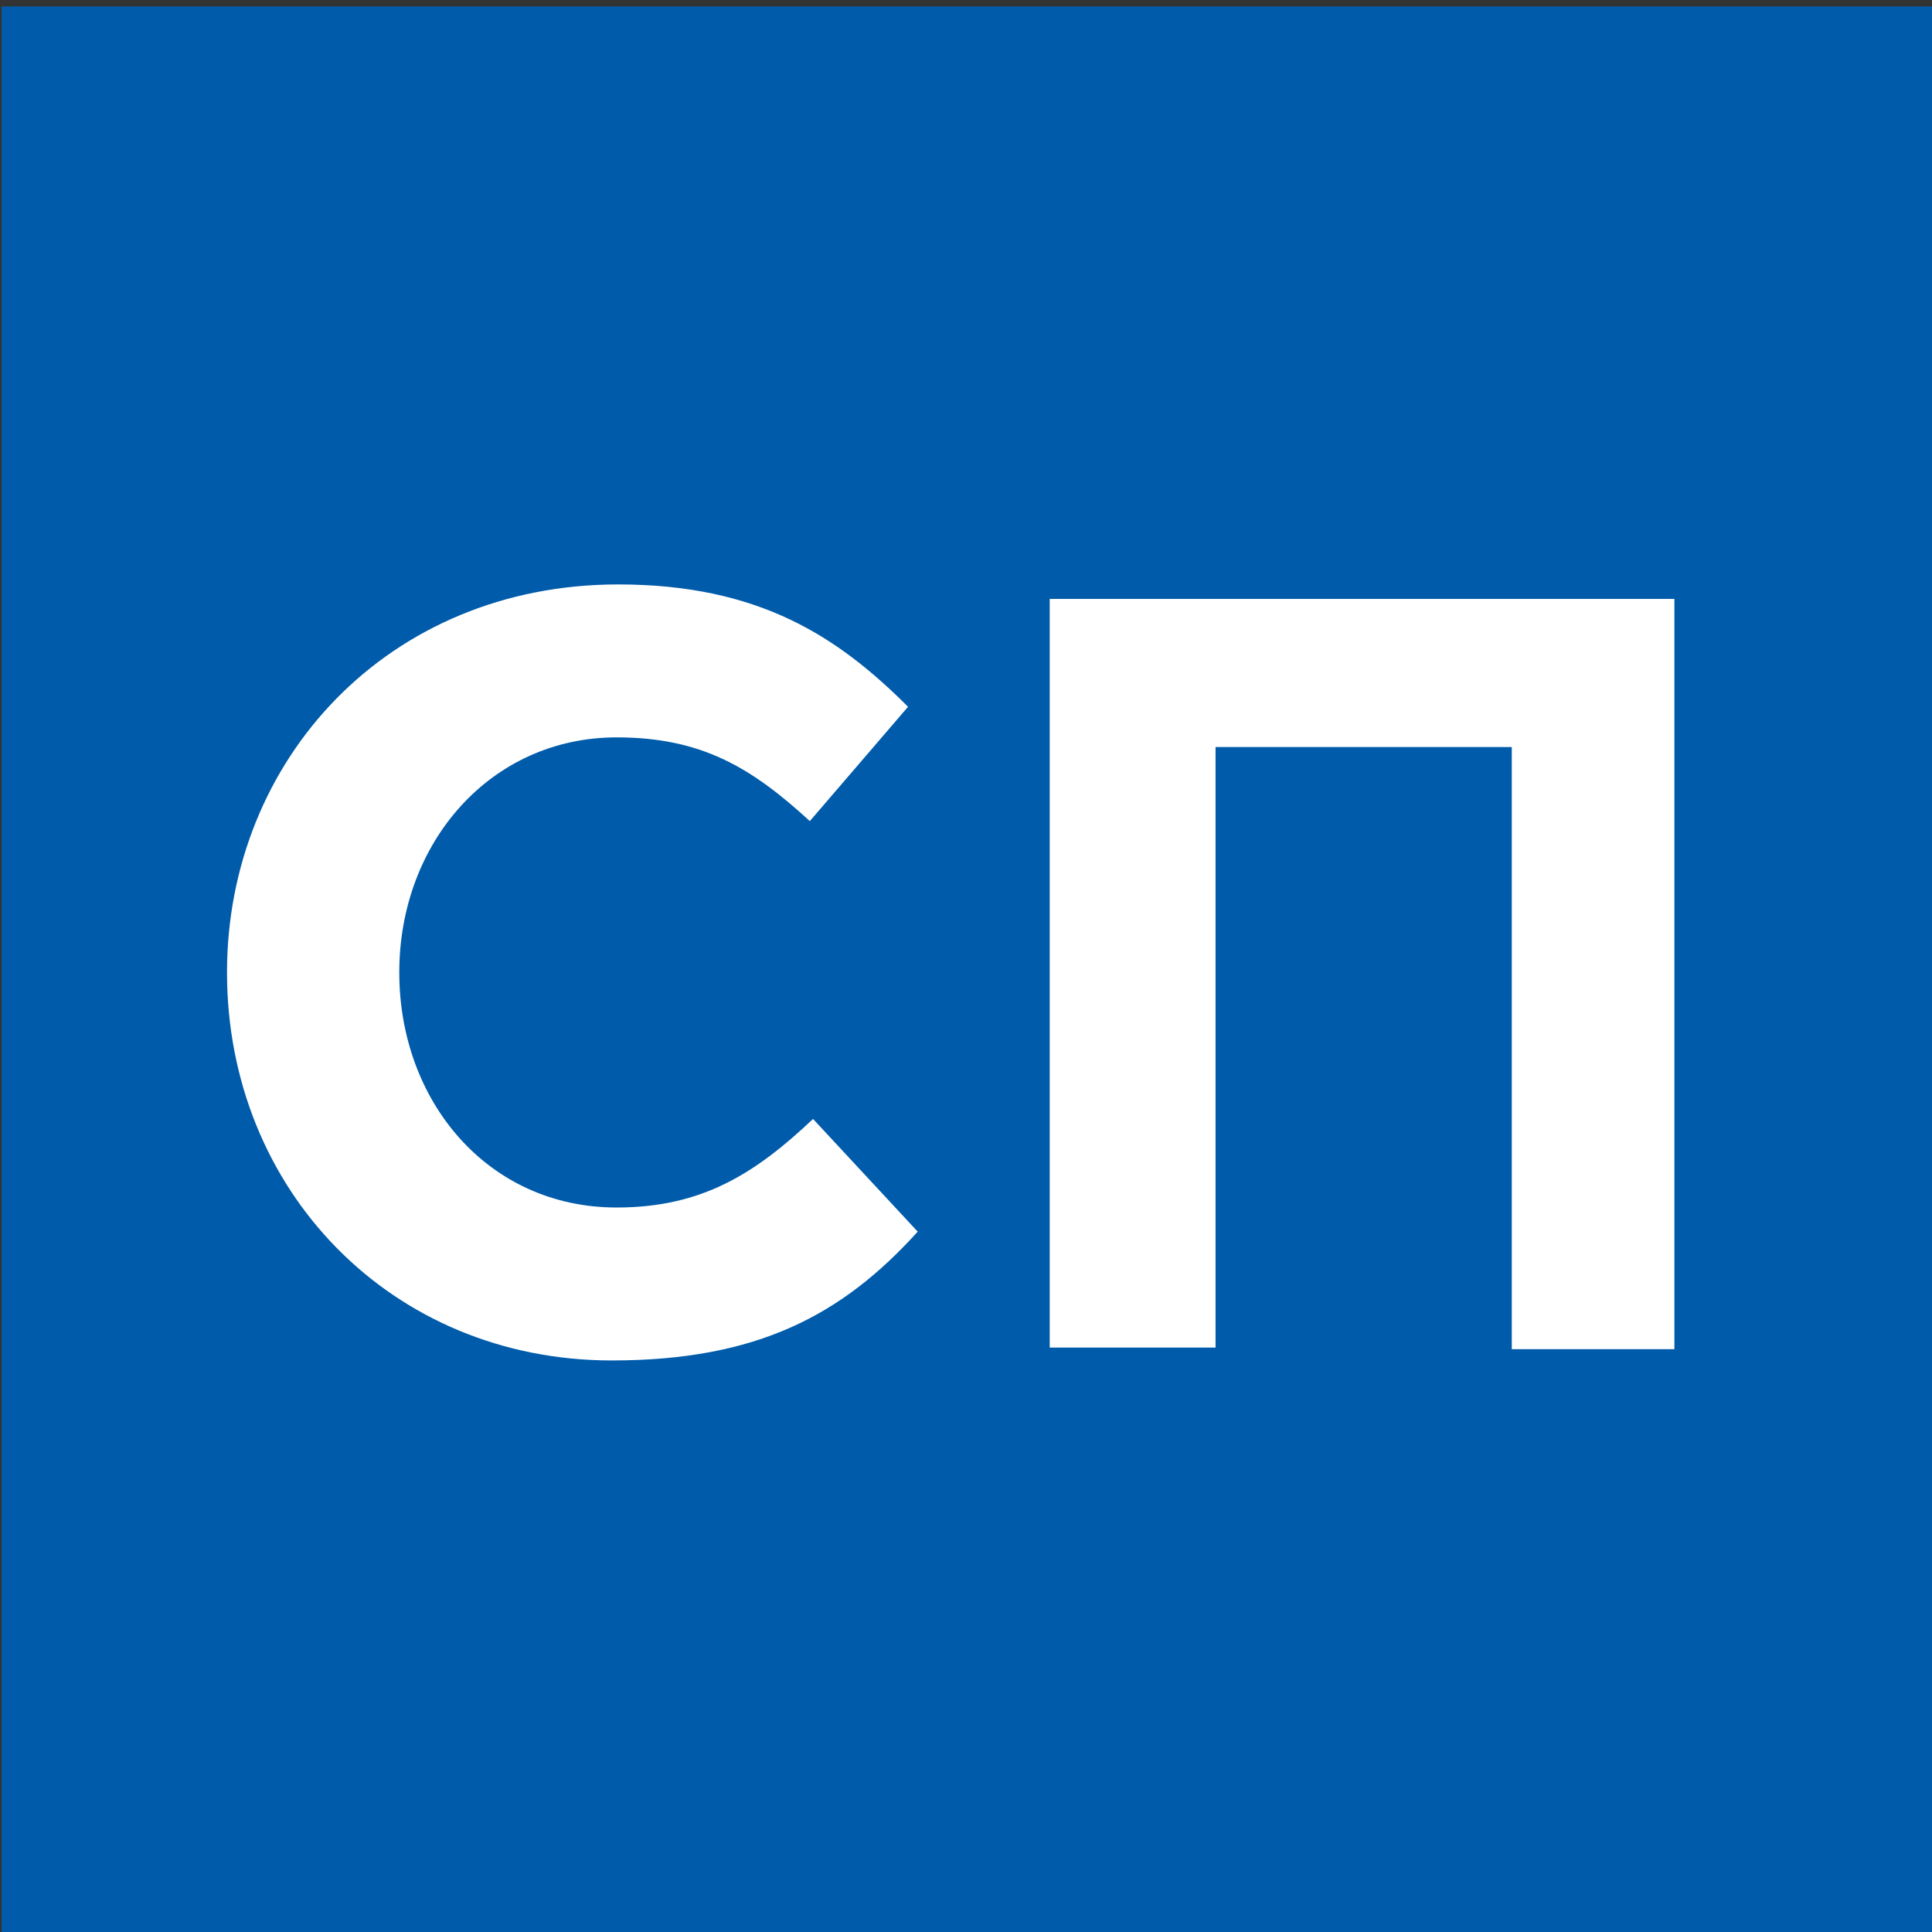
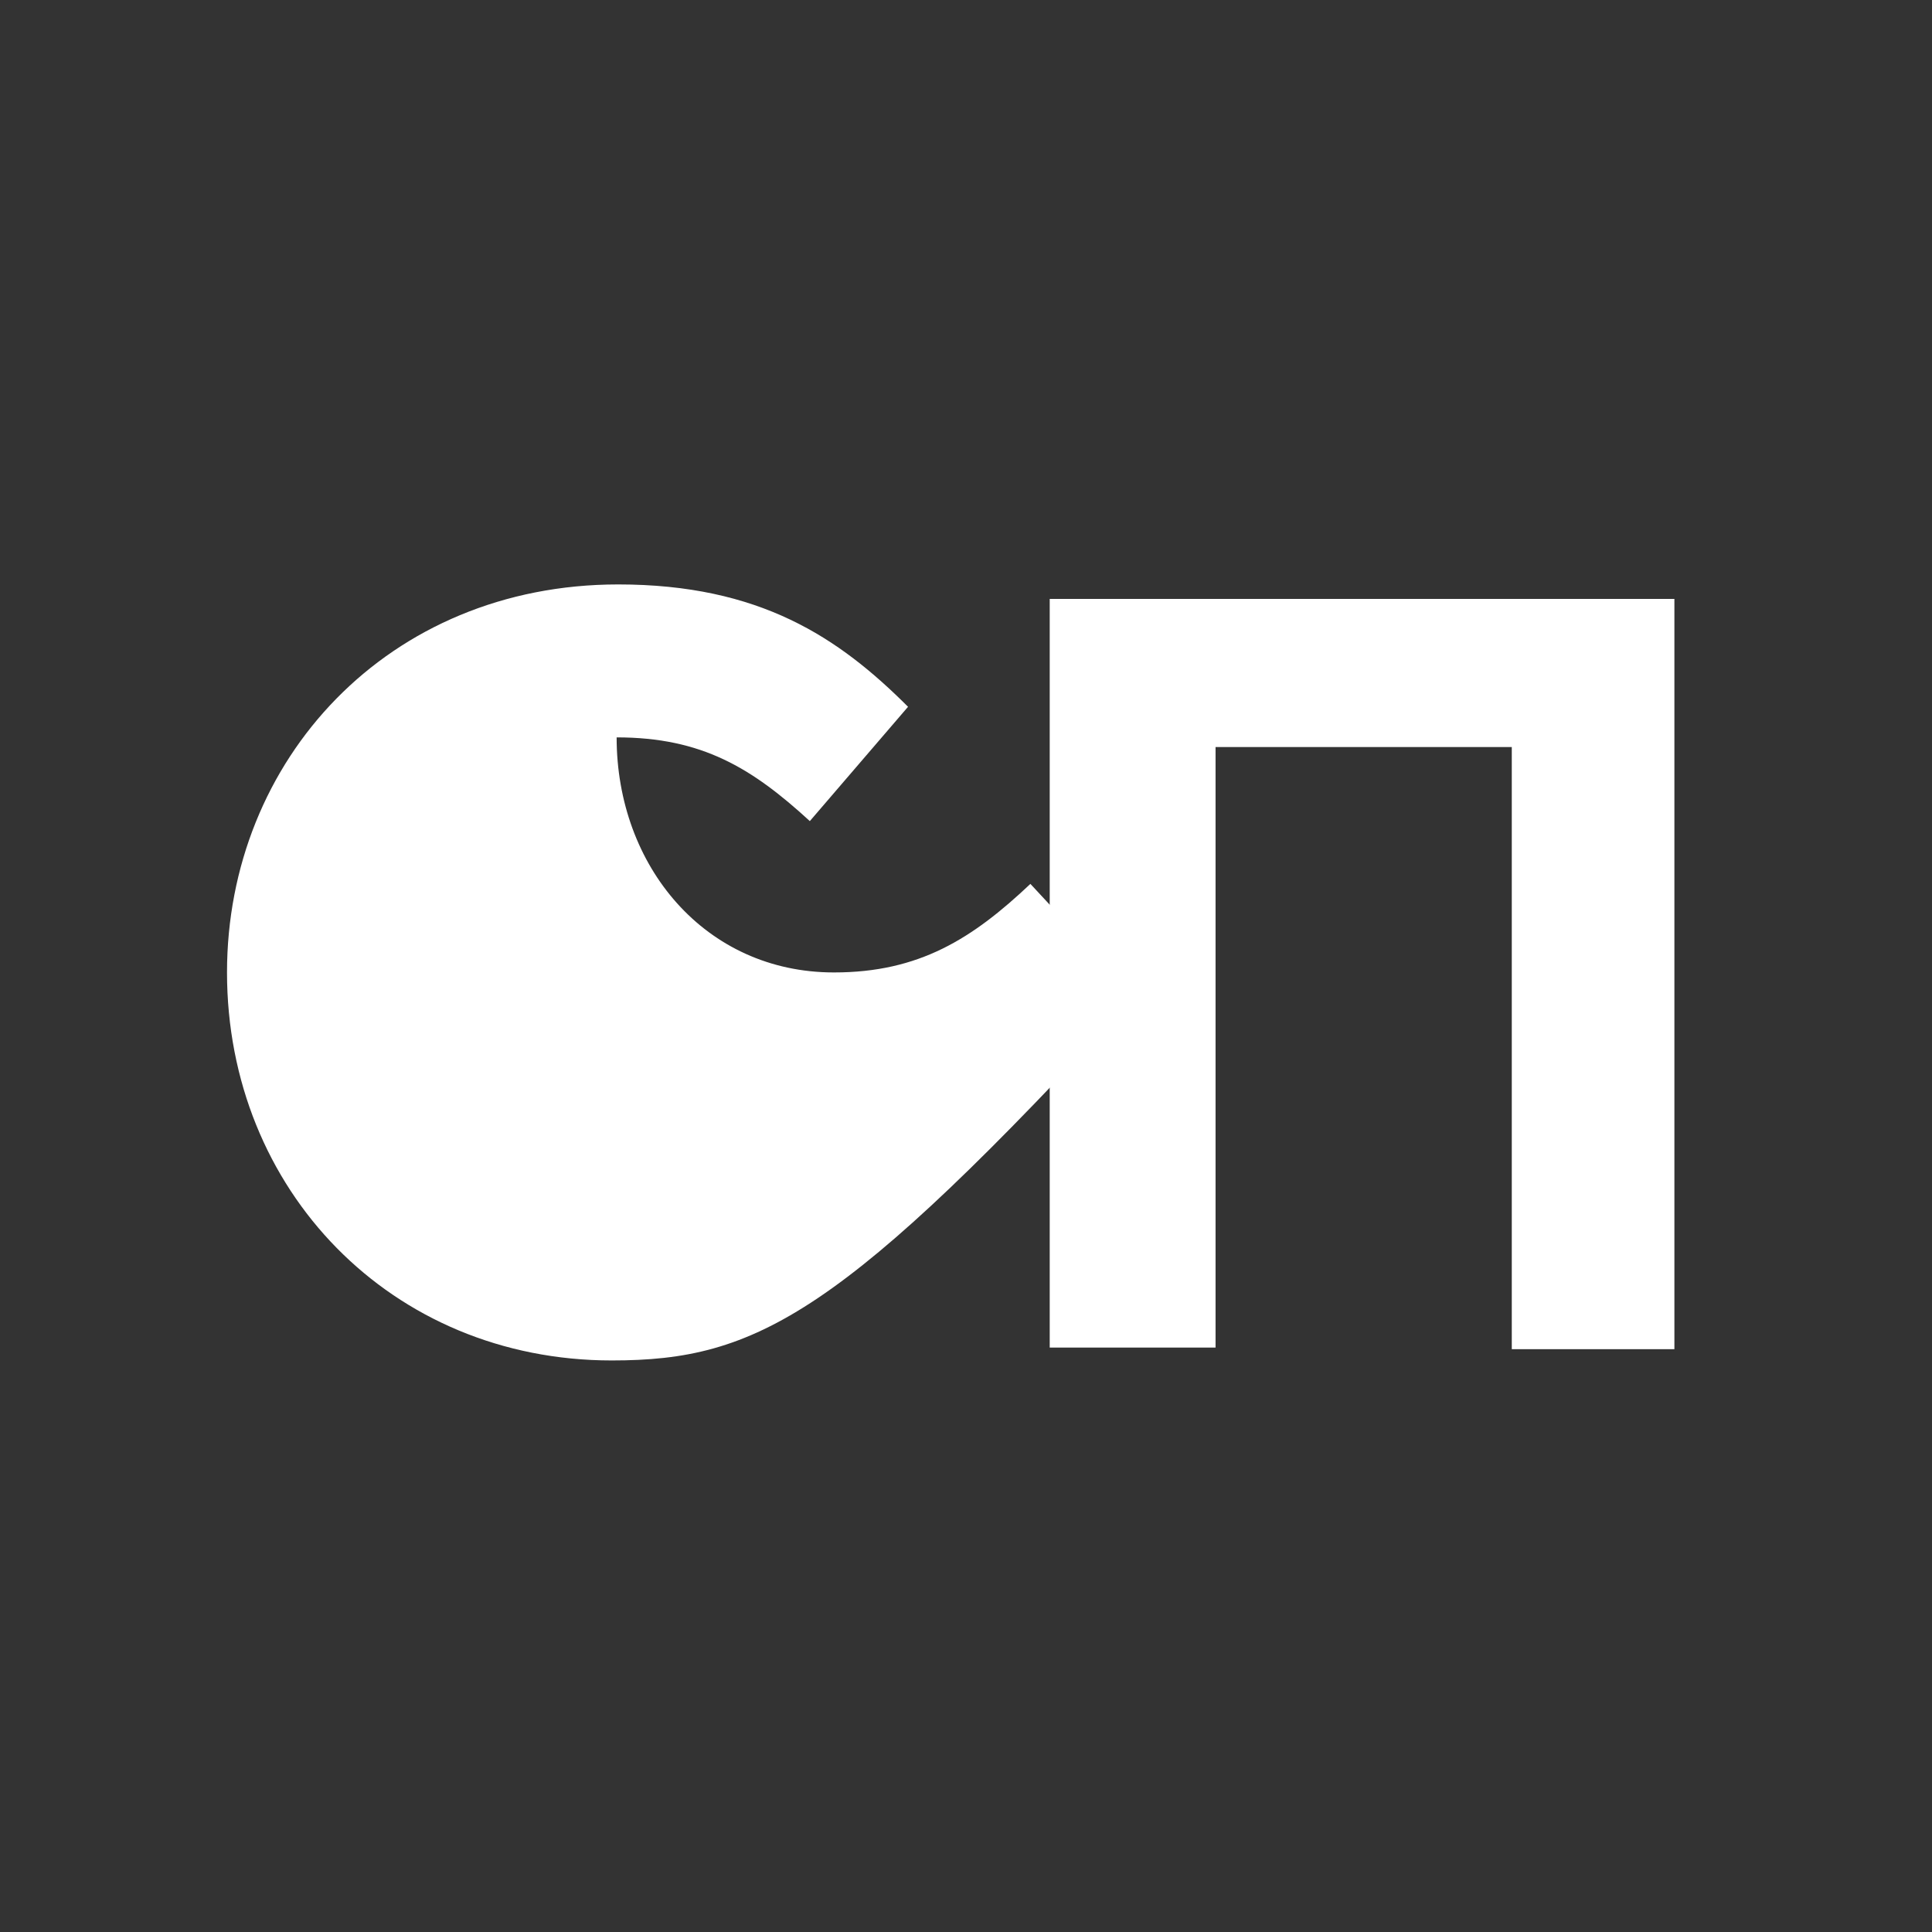
<svg xmlns="http://www.w3.org/2000/svg" version="1.1" id="Layer_1" x="0px" y="0px" viewBox="0 0 120 120" style="enable-background:new 0 0 120 120;" xml:space="preserve">
  <rect x="0" y="0" width="120" height="120" fill="#333333" stroke="none" />
  <style type="text/css">
	.st0{fill:#005BAA;}
	.st1{fill:#FFFFFF;}
</style>
-   <rect x="0.1" y="0.4" class="st0" width="120" height="120" />
  <g>
-     <path class="st1" d="M14.1,60.4c0-13.2,10-24.1,24.3-24.1c8.8,0,13.7,3.3,18,7.6L50.3,51c-3.6-3.3-6.7-5.2-12-5.2   c-7.8,0-13.5,6.5-13.5,14.6c0,8,5.5,14.6,13.5,14.6c5.3,0,8.6-2.1,12.2-5.5l6.5,7C52.3,81.7,47,84.5,38,84.5   C24.3,84.5,14.1,73.9,14.1,60.4z" />
+     <path class="st1" d="M14.1,60.4c0-13.2,10-24.1,24.3-24.1c8.8,0,13.7,3.3,18,7.6L50.3,51c-3.6-3.3-6.7-5.2-12-5.2   c0,8,5.5,14.6,13.5,14.6c5.3,0,8.6-2.1,12.2-5.5l6.5,7C52.3,81.7,47,84.5,38,84.5   C24.3,84.5,14.1,73.9,14.1,60.4z" />
    <path class="st1" d="M65.2,37.2h38.8v46.6H93.9V46.4H75.5v37.3H65.2V37.2z" />
  </g>
</svg>